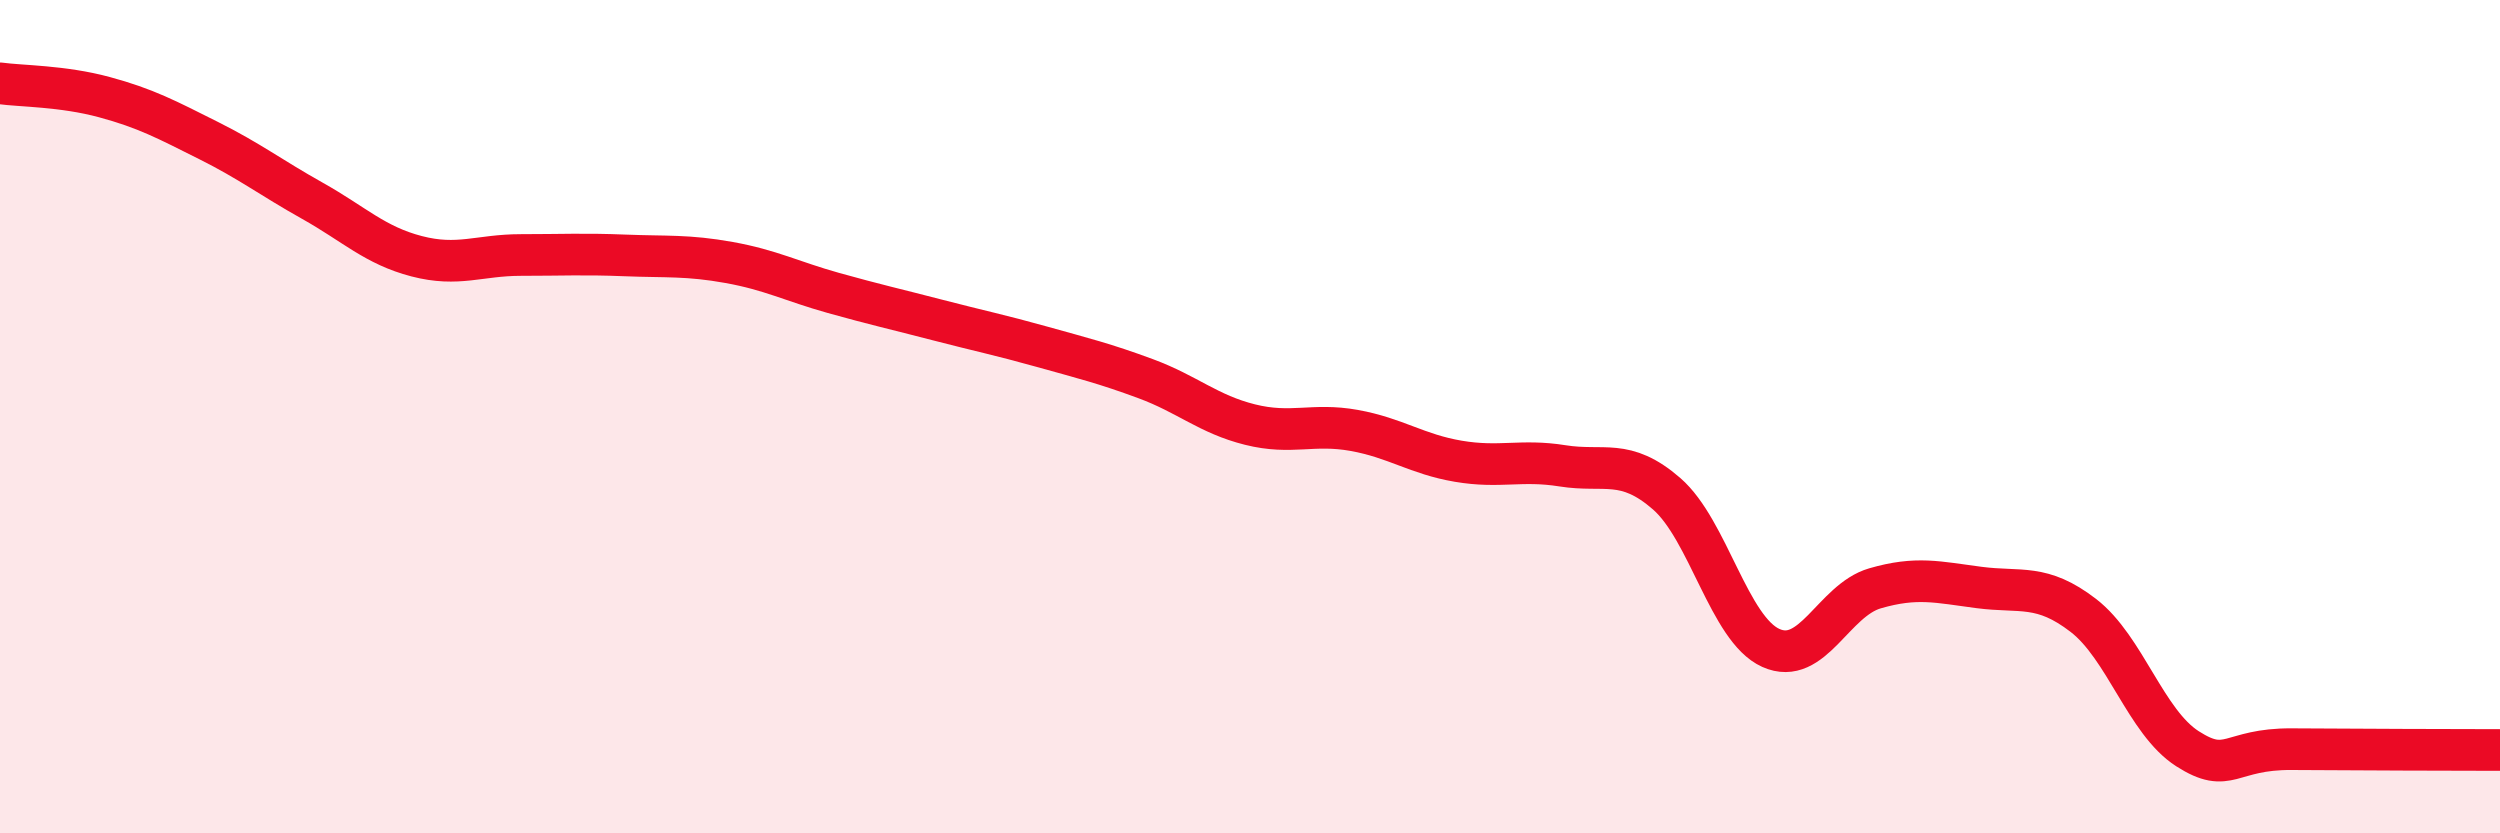
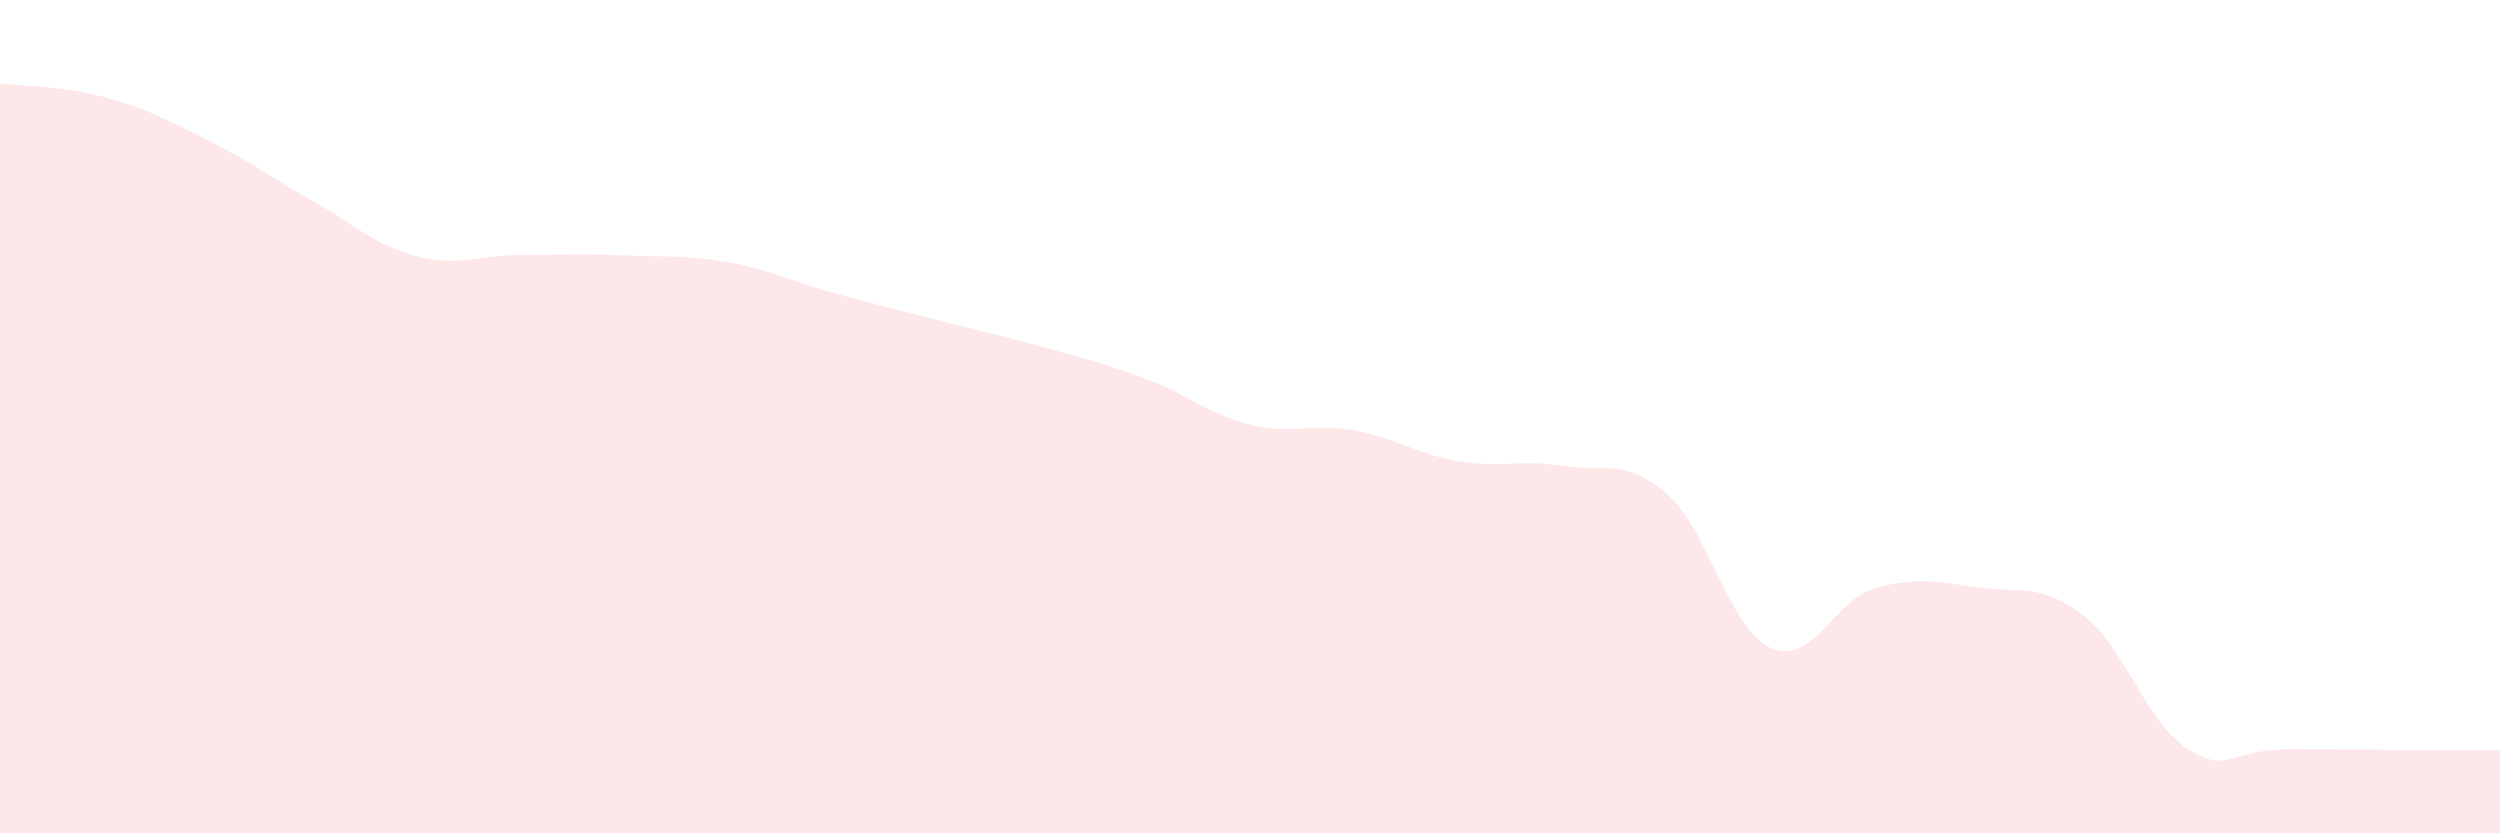
<svg xmlns="http://www.w3.org/2000/svg" width="60" height="20" viewBox="0 0 60 20">
  <path d="M 0,2 C 0.5,2.07 1.5,2.06 2.5,2.33 C 3.5,2.6 4,2.87 5,3.37 C 6,3.87 6.5,4.26 7.5,4.82 C 8.5,5.38 9,5.89 10,6.15 C 11,6.41 11.5,6.12 12.5,6.12 C 13.5,6.12 14,6.09 15,6.13 C 16,6.17 16.5,6.12 17.5,6.3 C 18.5,6.48 19,6.75 20,7.03 C 21,7.31 21.5,7.42 22.5,7.68 C 23.5,7.94 24,8.04 25,8.32 C 26,8.6 26.5,8.72 27.5,9.09 C 28.5,9.46 29,9.94 30,10.19 C 31,10.44 31.5,10.15 32.5,10.33 C 33.5,10.51 34,10.9 35,11.07 C 36,11.24 36.5,11.02 37.5,11.18 C 38.5,11.34 39,10.98 40,11.85 C 41,12.72 41.5,15.1 42.5,15.55 C 43.5,16 44,14.41 45,14.12 C 46,13.83 46.5,13.97 47.5,14.1 C 48.5,14.23 49,14 50,14.77 C 51,15.54 51.5,17.33 52.5,17.97 C 53.5,18.61 53.5,17.97 55,17.98 C 56.5,17.99 59,18 60,18L60 20L0 20Z" fill="#EB0A25" opacity="0.1" stroke-linecap="round" stroke-linejoin="round" />
-   <path d="M 0,2 C 0.5,2.07 1.5,2.06 2.5,2.33 C 3.5,2.6 4,2.87 5,3.37 C 6,3.87 6.5,4.26 7.5,4.82 C 8.5,5.38 9,5.89 10,6.15 C 11,6.41 11.5,6.12 12.5,6.12 C 13.5,6.12 14,6.09 15,6.13 C 16,6.17 16.5,6.12 17.5,6.3 C 18.5,6.48 19,6.75 20,7.03 C 21,7.31 21.5,7.42 22.5,7.68 C 23.5,7.94 24,8.04 25,8.32 C 26,8.6 26.5,8.72 27.5,9.09 C 28.5,9.46 29,9.94 30,10.19 C 31,10.44 31.5,10.15 32.5,10.33 C 33.5,10.51 34,10.9 35,11.07 C 36,11.24 36.5,11.02 37.5,11.18 C 38.5,11.34 39,10.98 40,11.85 C 41,12.72 41.5,15.1 42.5,15.55 C 43.5,16 44,14.41 45,14.12 C 46,13.83 46.5,13.97 47.5,14.1 C 48.5,14.23 49,14 50,14.77 C 51,15.54 51.5,17.33 52.5,17.97 C 53.5,18.61 53.5,17.97 55,17.98 C 56.5,17.99 59,18 60,18" stroke="#EB0A25" stroke-width="1" fill="none" stroke-linecap="round" stroke-linejoin="round" />
</svg>